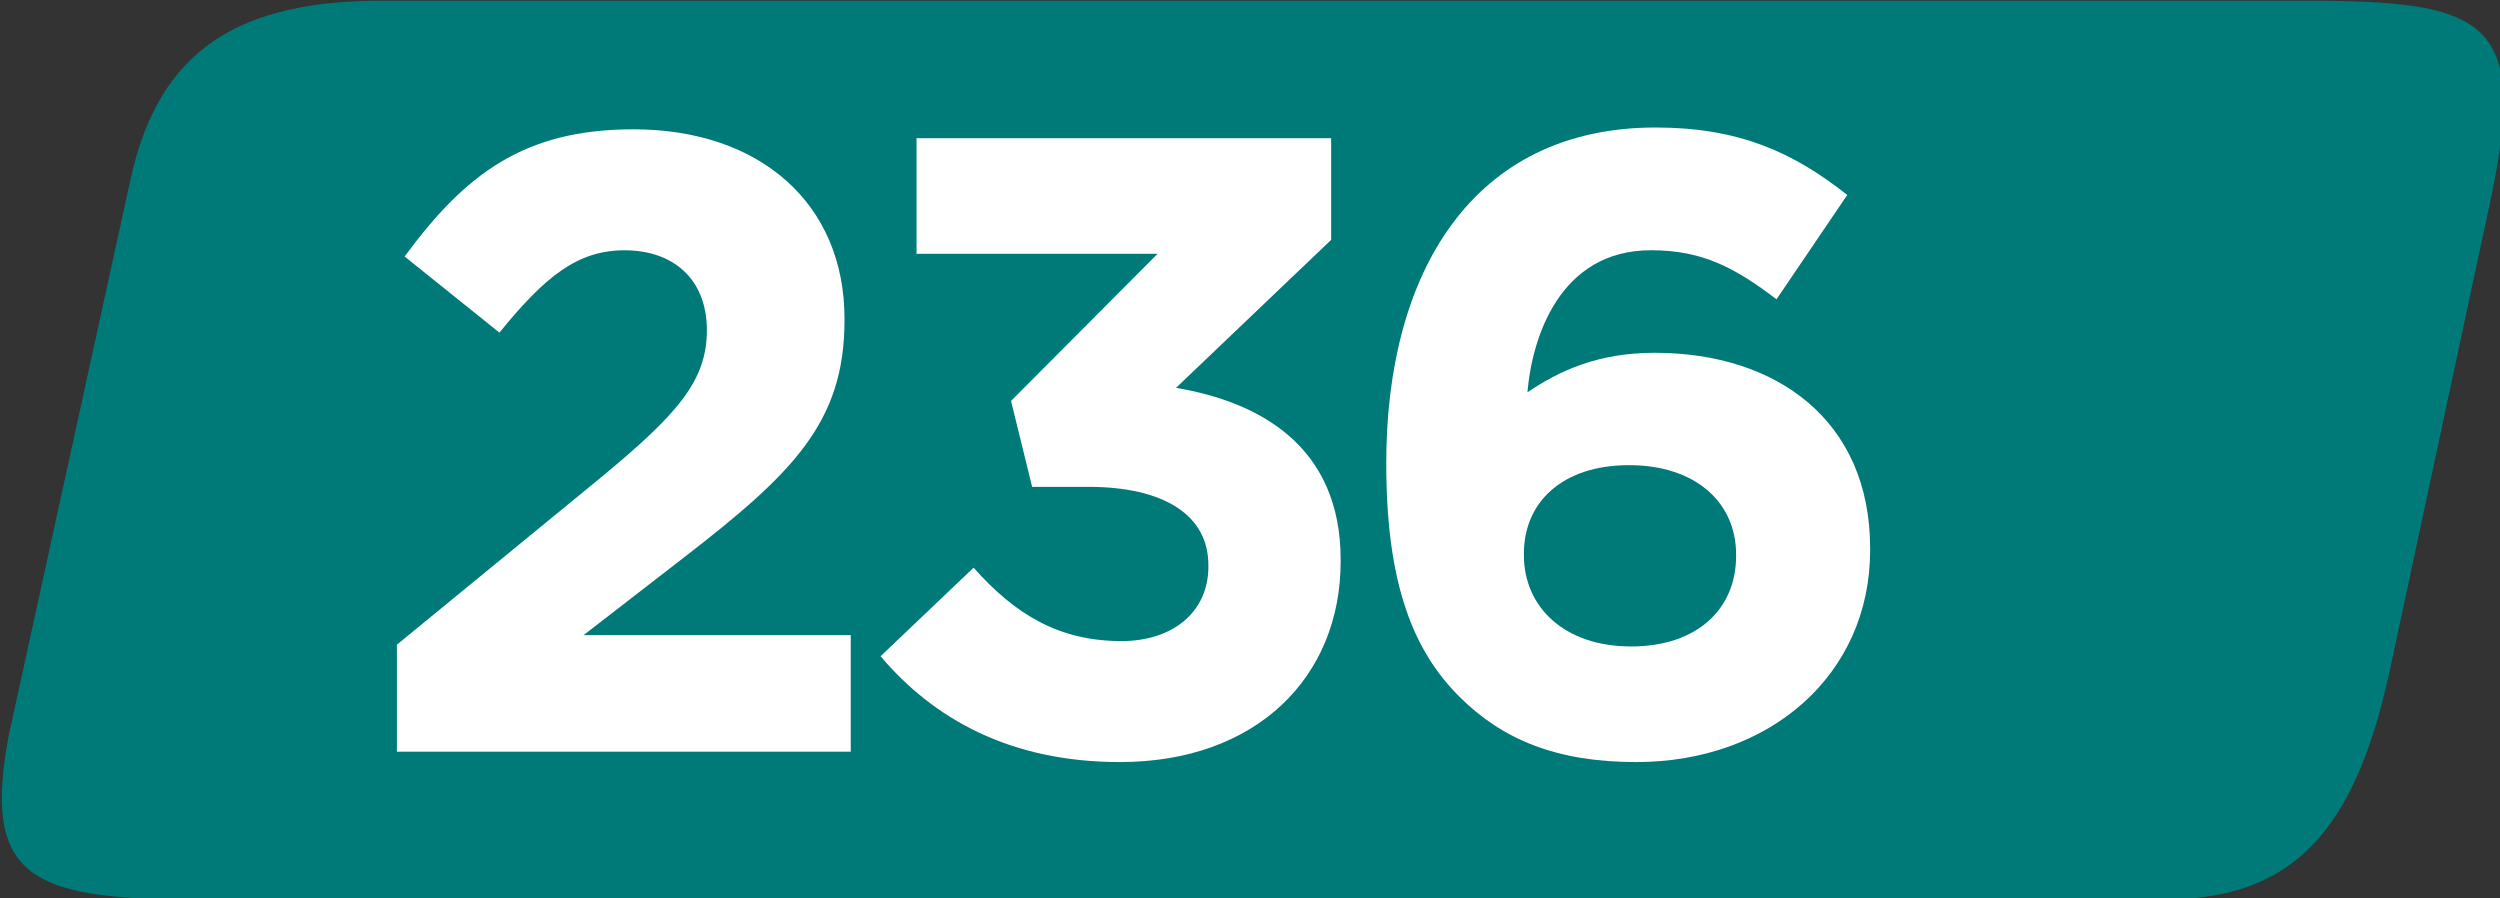
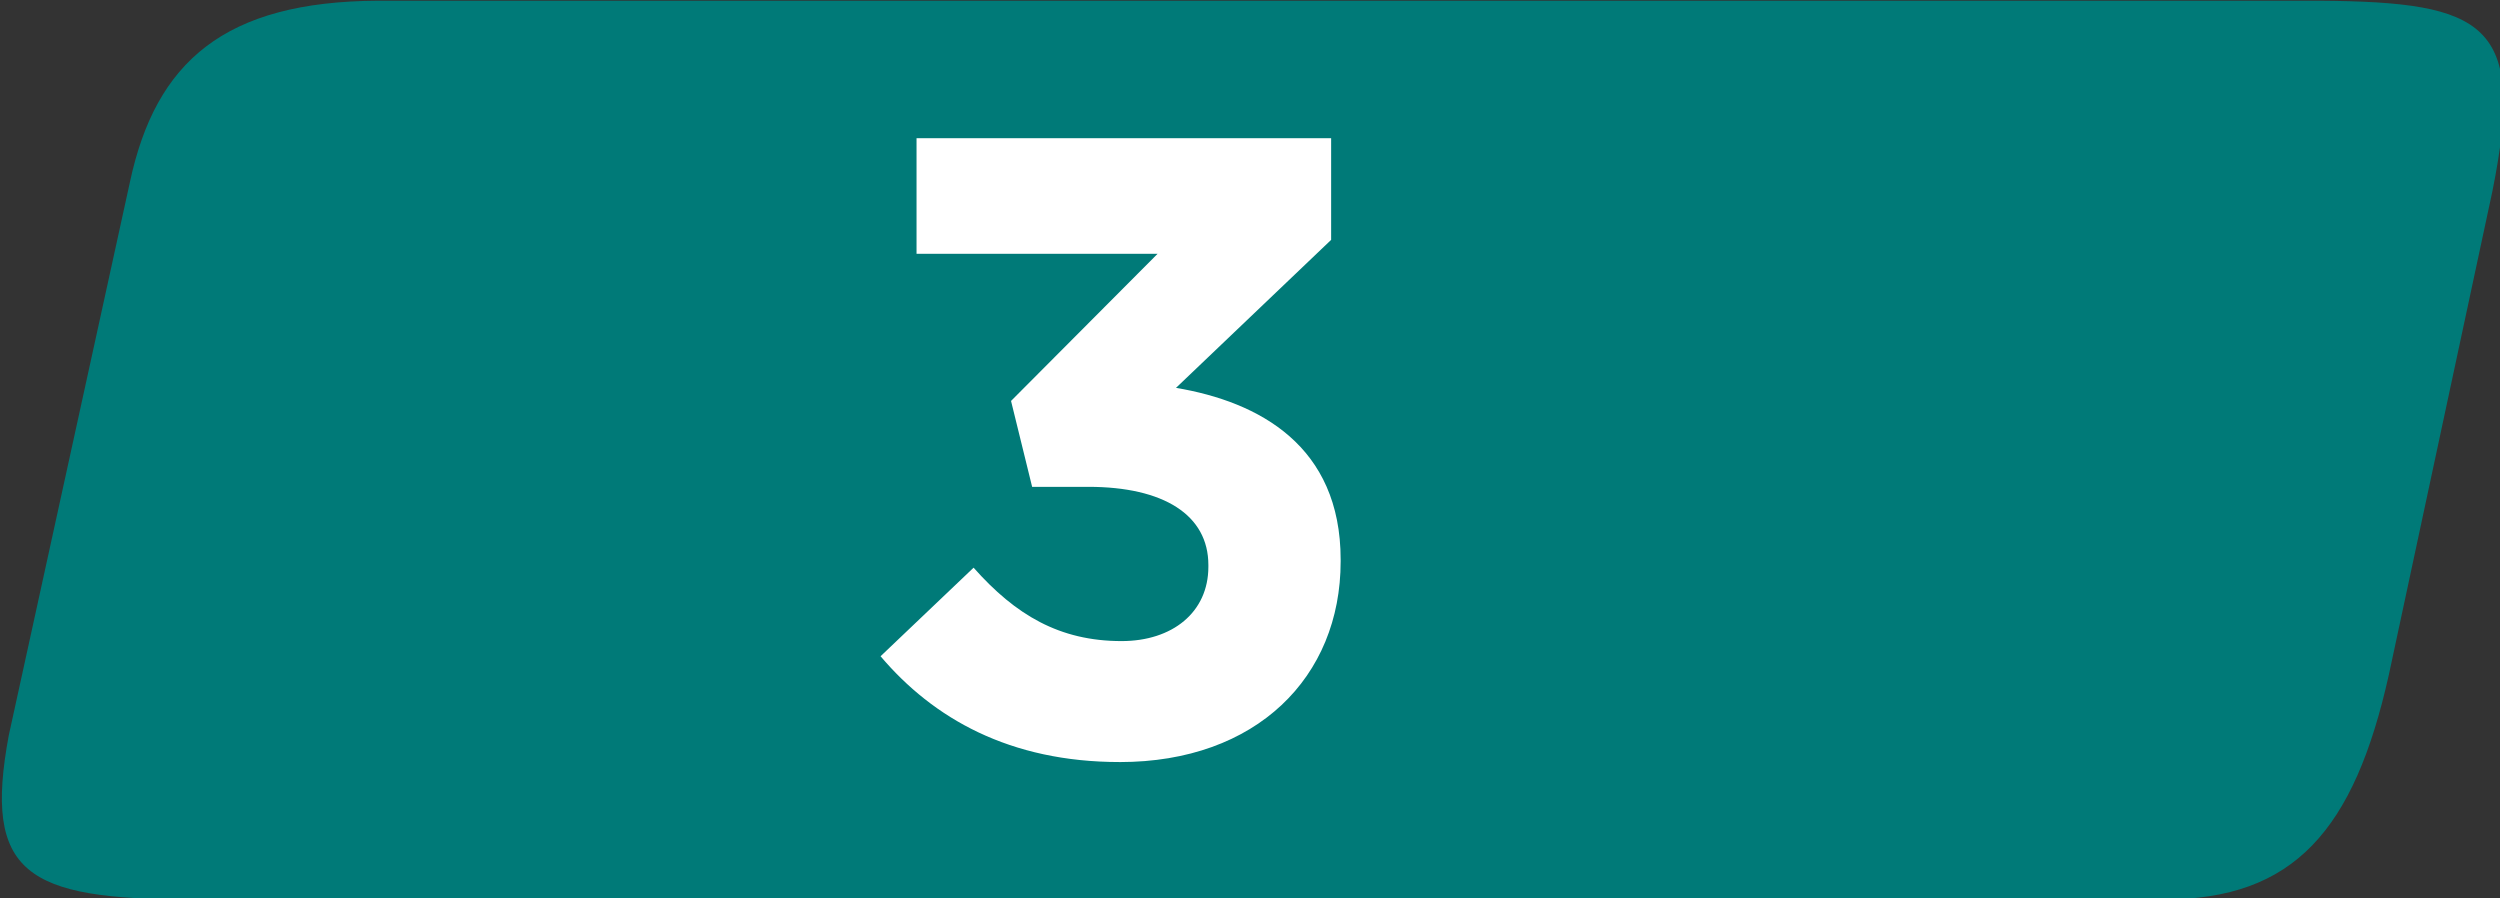
<svg xmlns="http://www.w3.org/2000/svg" width="46.394mm" height="16.667mm" viewBox="0 0 46.394 16.667" version="1.1" id="svg18901">
  <rect x="0" y="0" width="46.394" height="16.667" fill="#333333" stroke="none" />
  <defs id="defs18898" />
  <g id="layer1" transform="translate(-87.64,-148.758)">
    <g style="fill:#ffffff;fill-opacity:1" id="g3366" transform="matrix(0.353,0,0,0.353,31.72,128.316)">
      <g id="use3362" transform="translate(127.064,53.65)">
        <path style="fill:#007a78;fill-opacity:1;fill-rule:nonzero;stroke:none" d="M 153.309,4.297 H 51.227 C 43.149,4.336 39.532,7.504 38.18,13.832 l -6.367,29.078 c -1.359,7.27 0.914,8.633 9.547,8.633 H 145.125 c 6.816,0 9.984,-3.629 11.809,-11.809 l 5.449,-25.445 c 1.762,-8.785 -0.316,-9.922 -9.074,-9.992" id="path7446" />
        <g style="fill:#ffffff;fill-opacity:1" id="g7454" transform="translate(-51.172,-9.875)">
          <g id="use7448" transform="translate(101.121,53.65)">
-             <path style="stroke:none" d="M 2.266,0 H 26.125 V -6.125 H 12.078 l 5.25,-4.062 c 5.719,-4.422 8.469,-7.094 8.469,-12.484 v -0.094 c 0,-6.031 -4.422,-9.953 -11.094,-9.953 -5.766,0 -8.844,2.359 -12.031,6.688 l 4.984,4 c 2.391,-2.938 4.094,-4.328 6.578,-4.328 2.531,0 4.328,1.484 4.328,4.203 0,2.672 -1.562,4.422 -5.562,7.734 L 2.266,-5.625 Z m 0,0" id="path11813" />
-           </g>
+             </g>
          <g id="use7450" transform="translate(127.064,53.65)">
            <path style="stroke:none" d="m 14.328,0.547 c 7.188,0 11.609,-4.469 11.609,-10.547 v -0.094 c 0,-5.984 -4.281,-8.297 -8.656,-9.031 l 8.156,-7.781 V -32.25 H 3.641 v 6.078 H 16.312 l -7.703,7.734 1.109,4.516 h 2.953 c 3.969,0 6.312,1.484 6.312,4.109 v 0.094 c 0,2.391 -1.891,3.906 -4.562,3.906 -3.266,0 -5.578,-1.375 -7.781,-3.859 L 1.75,-5.016 c 2.766,3.266 6.781,5.562 12.578,5.562 z m 0,0" id="path11817" />
          </g>
          <g id="use7452" transform="translate(152.915,53.65)">
-             <path style="stroke:none" d="m 15.625,0.547 c 7,0 12.297,-4.562 12.297,-11.141 v -0.094 c 0,-6.734 -4.922,-10.281 -11.328,-10.281 -2.953,0 -4.984,0.922 -6.688,2.078 0.234,-2.812 1.656,-7.469 6.5,-7.469 2.766,0 4.469,0.969 6.594,2.578 l 3.719,-5.484 c -2.844,-2.25 -5.703,-3.547 -10.078,-3.547 -9.641,0 -14.156,7.656 -14.156,17.609 v 0.094 c 0,6.406 1.484,9.859 3.828,12.203 2.266,2.266 5.109,3.453 9.312,3.453 z M 15.344,-5.531 c -3.5,0 -5.625,-2.078 -5.625,-4.797 v -0.078 c 0,-2.719 2.031,-4.656 5.531,-4.656 3.5,0 5.625,1.969 5.625,4.688 v 0.094 c 0,2.766 -2.031,4.75 -5.531,4.75 z m 0,0" id="path11821" />
-           </g>
+             </g>
        </g>
      </g>
    </g>
  </g>
</svg>